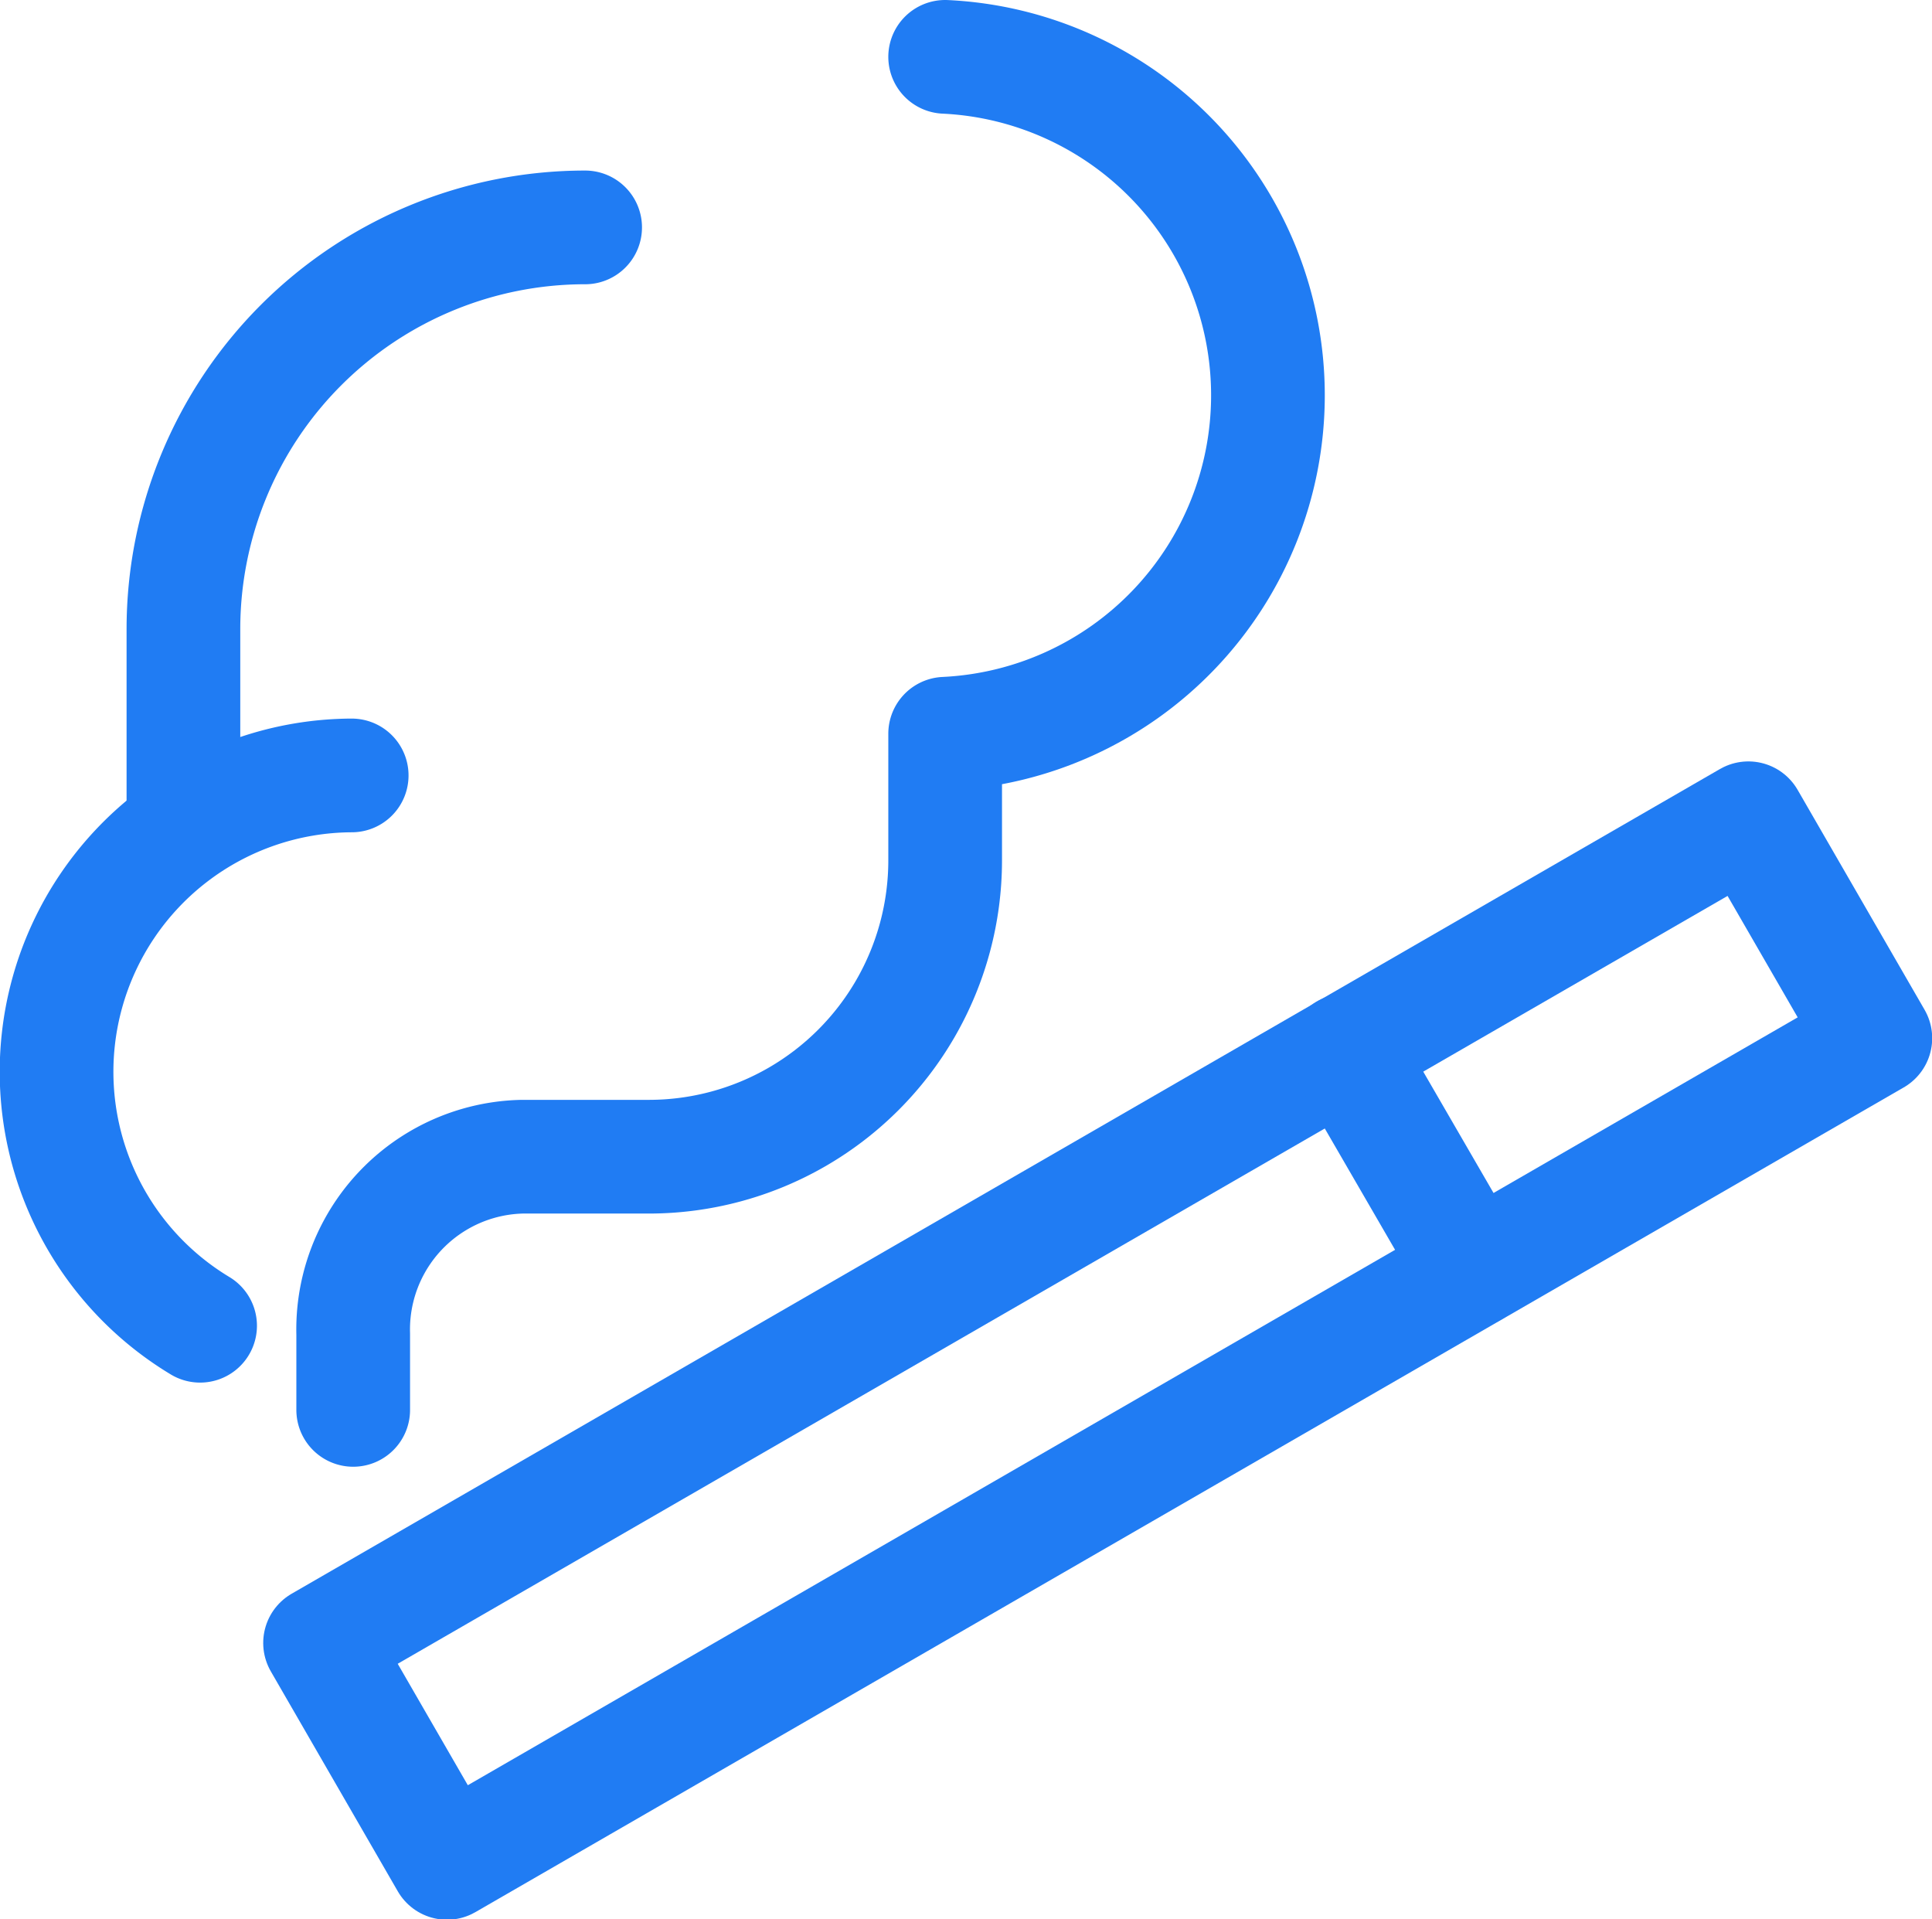
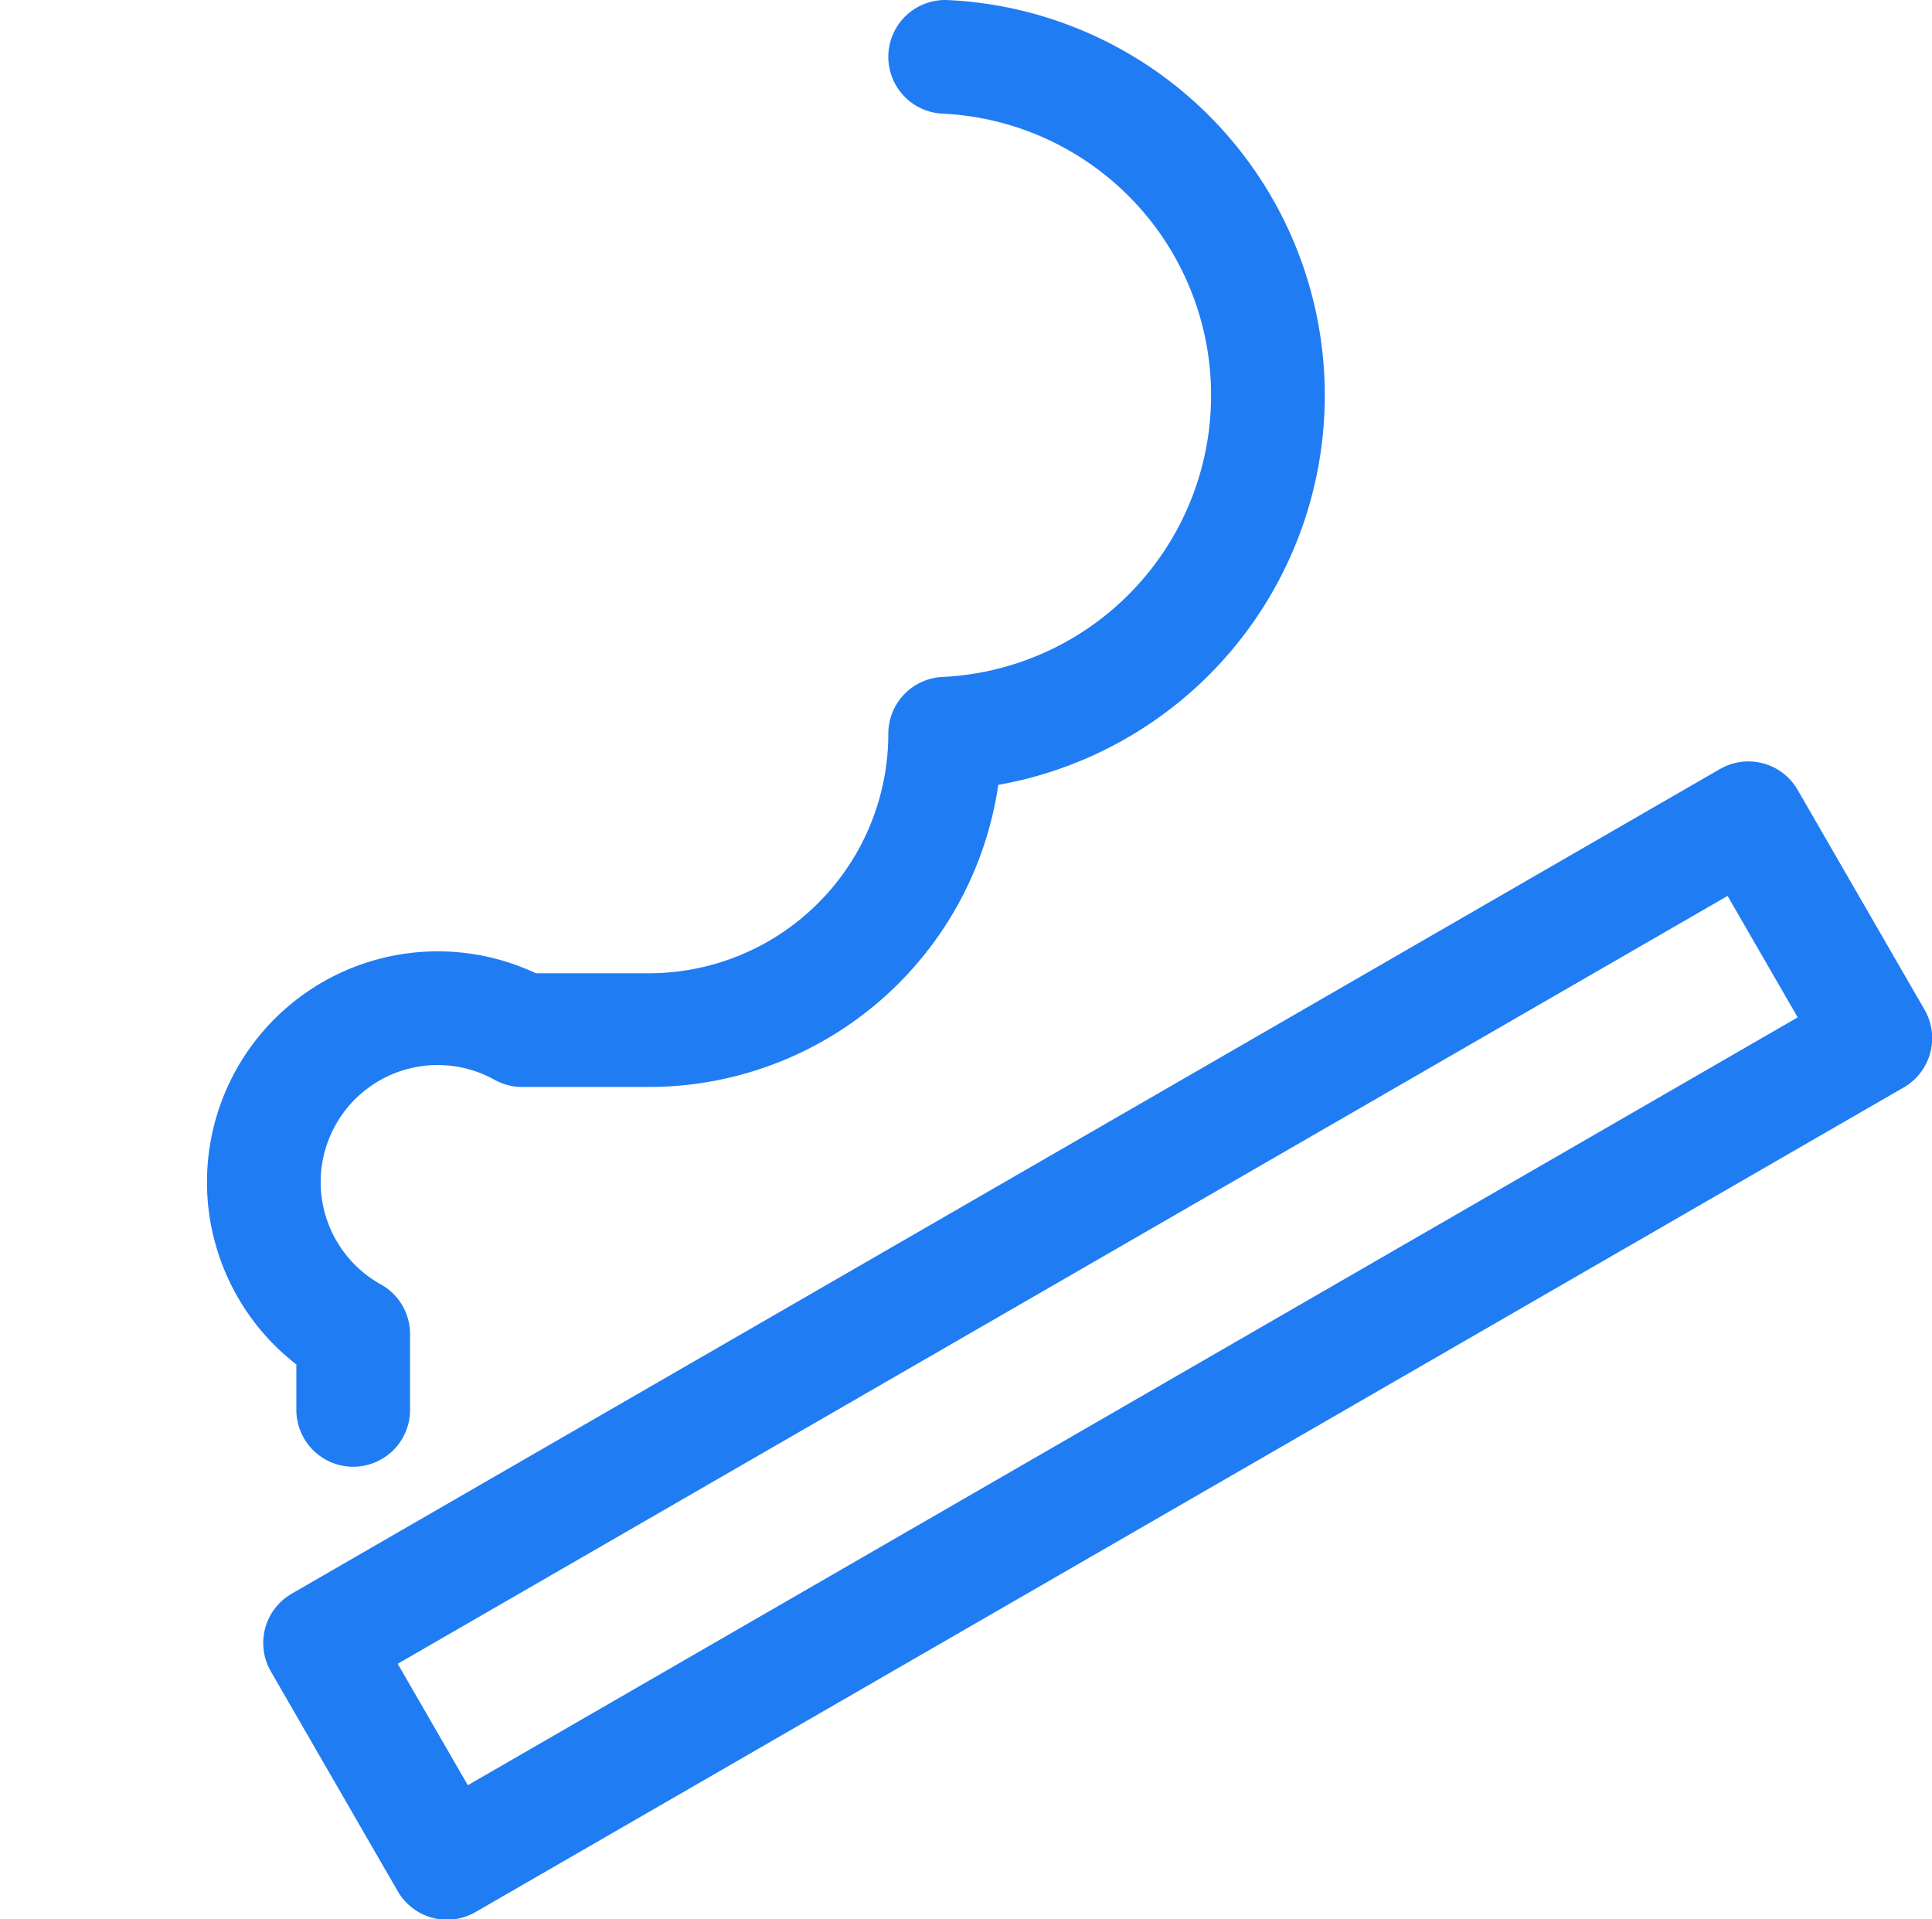
<svg xmlns="http://www.w3.org/2000/svg" viewBox="0 0 25.49 25.32">
  <defs>
    <style>.cls-1,.cls-2{fill:none;stroke:#207cf3;stroke-linecap:round;stroke-linejoin:round;}.cls-1{stroke-width:1.5px;}.cls-2{stroke-width:1.5px;}</style>
  </defs>
  <g id="Calque_2" data-name="Calque 2">
    <g id="Calque_1-2" data-name="Calque 1">
      <g id="Groupe_430" data-name="Groupe 430">
-         <path id="Tracé_257" data-name="Tracé 257" class="cls-1" d="M2.64,17.49a3.91,3.91,0,0,1,2-7.26" />
-         <path id="Tracé_258" data-name="Tracé 258" class="cls-1" d="M7.72,3a5.3,5.3,0,0,0-5.3,5.3v2.51" />
        <rect id="Rectangle_69" data-name="Rectangle 69" class="cls-2" x="3.6" y="16.01" width="21.76" height="3.35" transform="translate(-6.9 9.61) rotate(-30)" />
-         <line id="Ligne_14" data-name="Ligne 14" class="cls-1" x1="19.43" y1="16.76" x2="17.75" y2="13.86" />
-         <path id="Tracé_259" data-name="Tracé 259" class="cls-1" d="M12.47.75a4.47,4.47,0,0,1,0,8.93h0v1.67a3.91,3.91,0,0,1-3.91,3.91H6.89A2.28,2.28,0,0,0,4.66,17.6v1" />
+         <path id="Tracé_259" data-name="Tracé 259" class="cls-1" d="M12.47.75a4.47,4.47,0,0,1,0,8.93h0a3.91,3.91,0,0,1-3.91,3.91H6.89A2.28,2.28,0,0,0,4.66,17.6v1" />
      </g>
    </g>
  </g>
</svg>